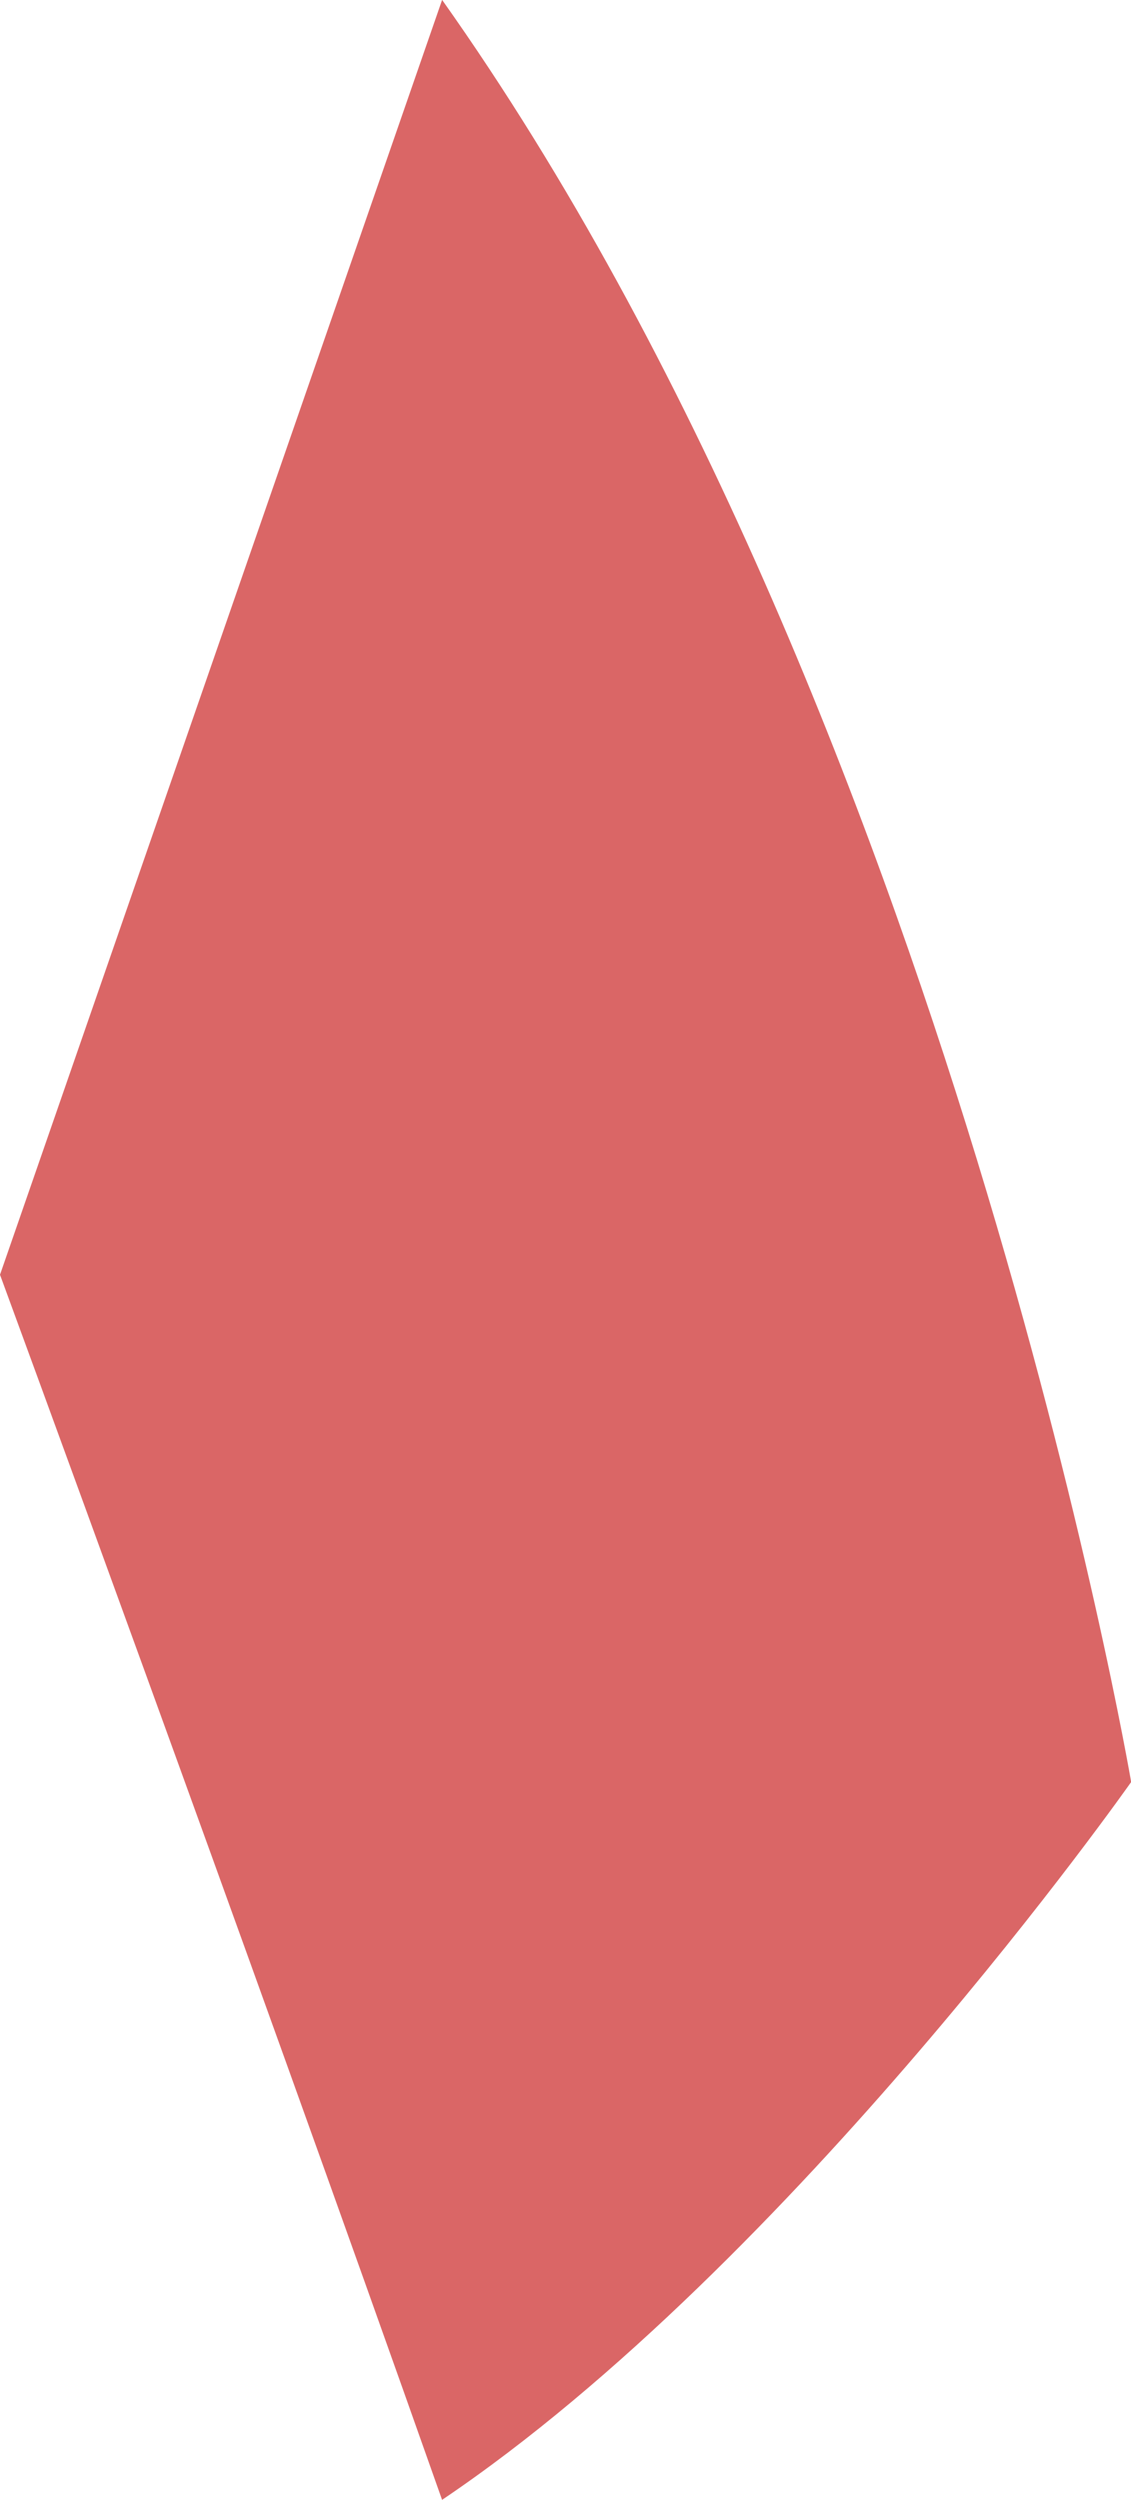
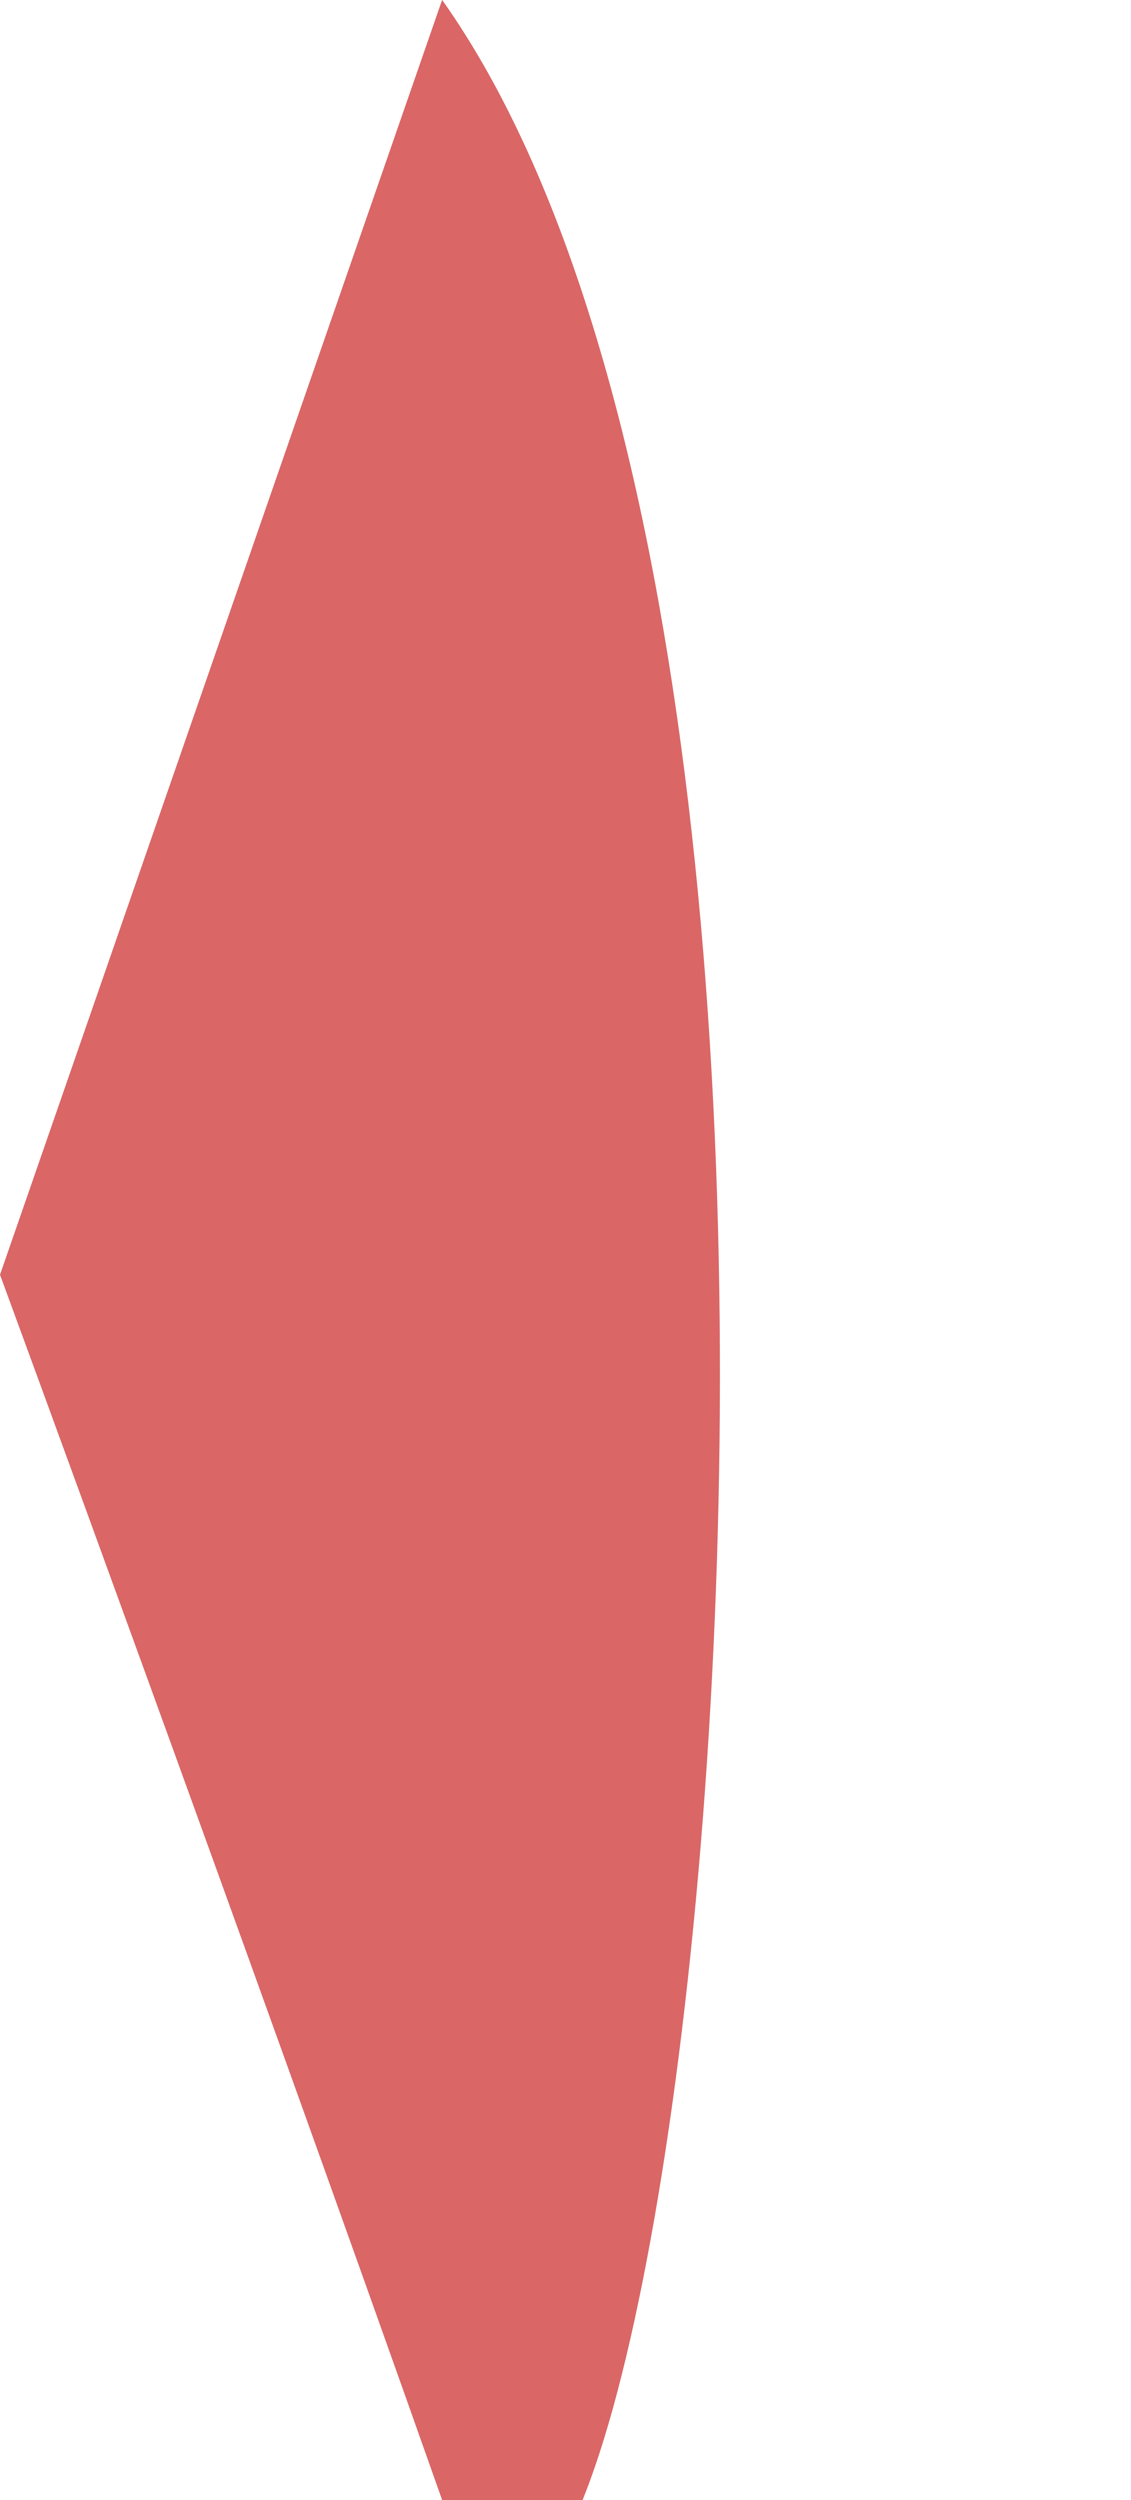
<svg xmlns="http://www.w3.org/2000/svg" viewBox="0 0 72.99 161.25">
-   <path fill="#c61414" d="M28.53 0 0 82.22s15.37 41.79 28.53 79.02C51.17 145.99 73 114.94 73 114.94S61.26 46.14 28.53-.01Z" opacity=".65" />
+   <path fill="#c61414" d="M28.53 0 0 82.22s15.37 41.79 28.53 79.02S61.26 46.14 28.53-.01Z" opacity=".65" />
</svg>